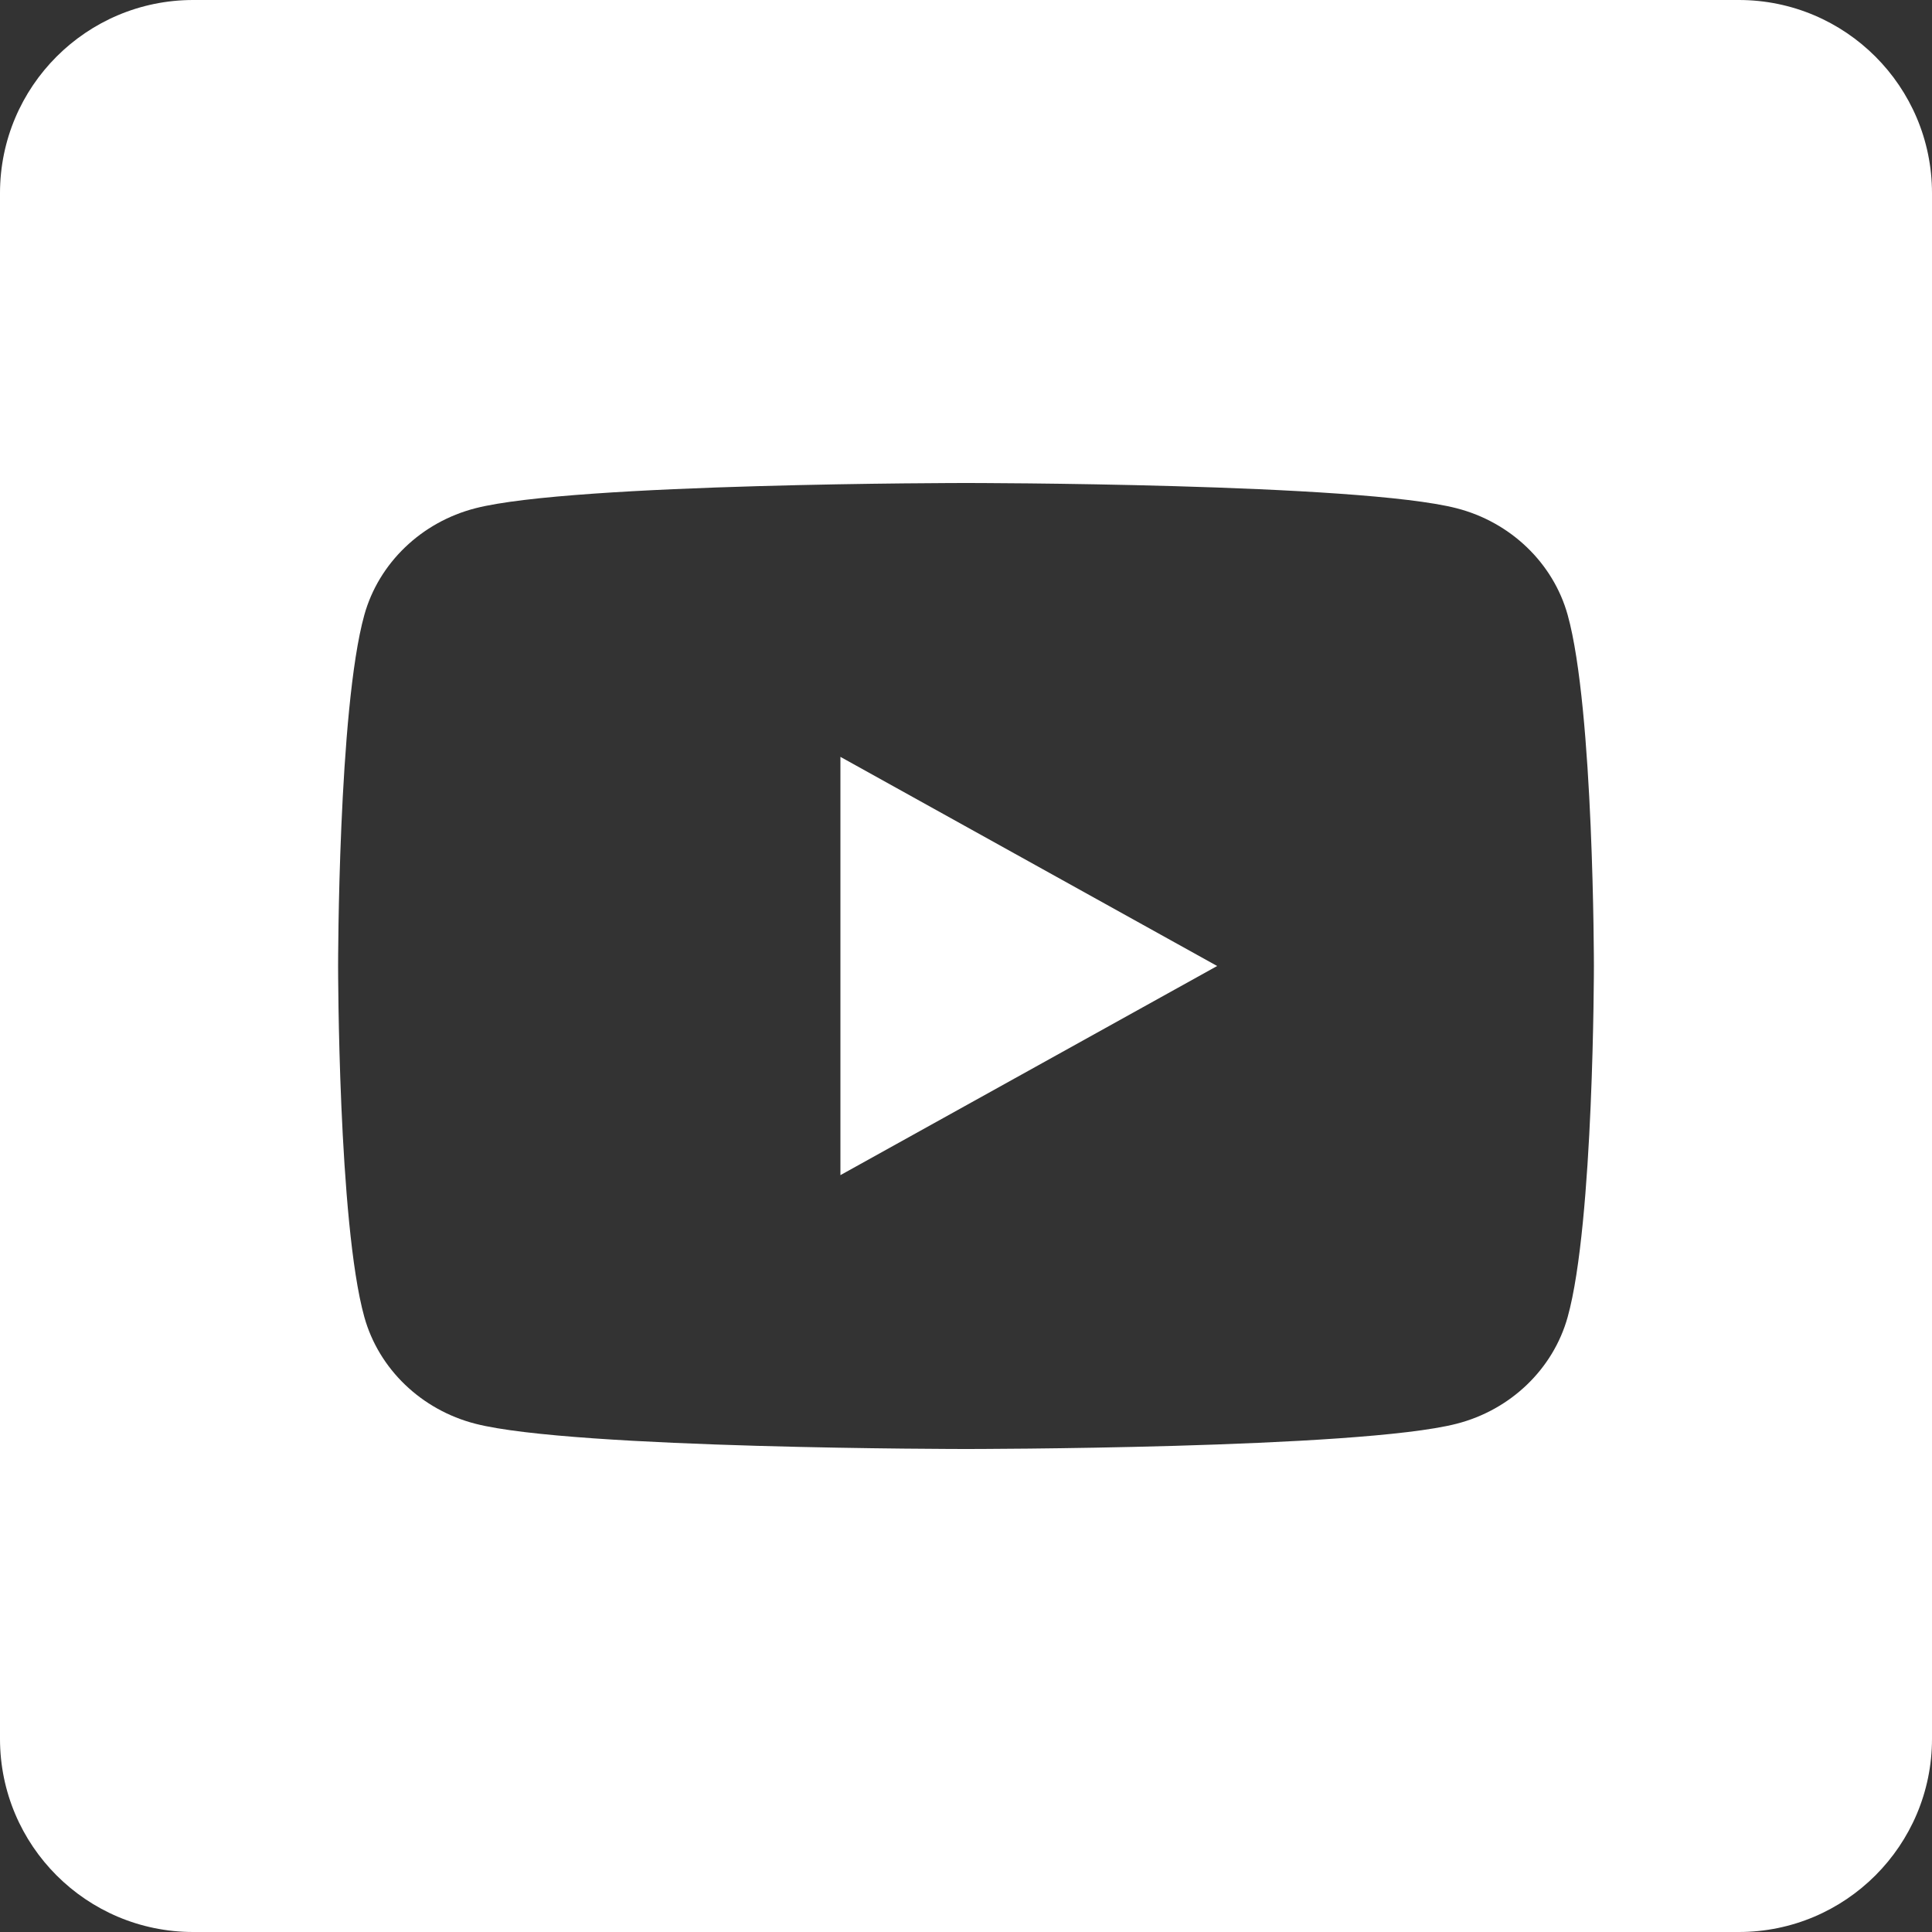
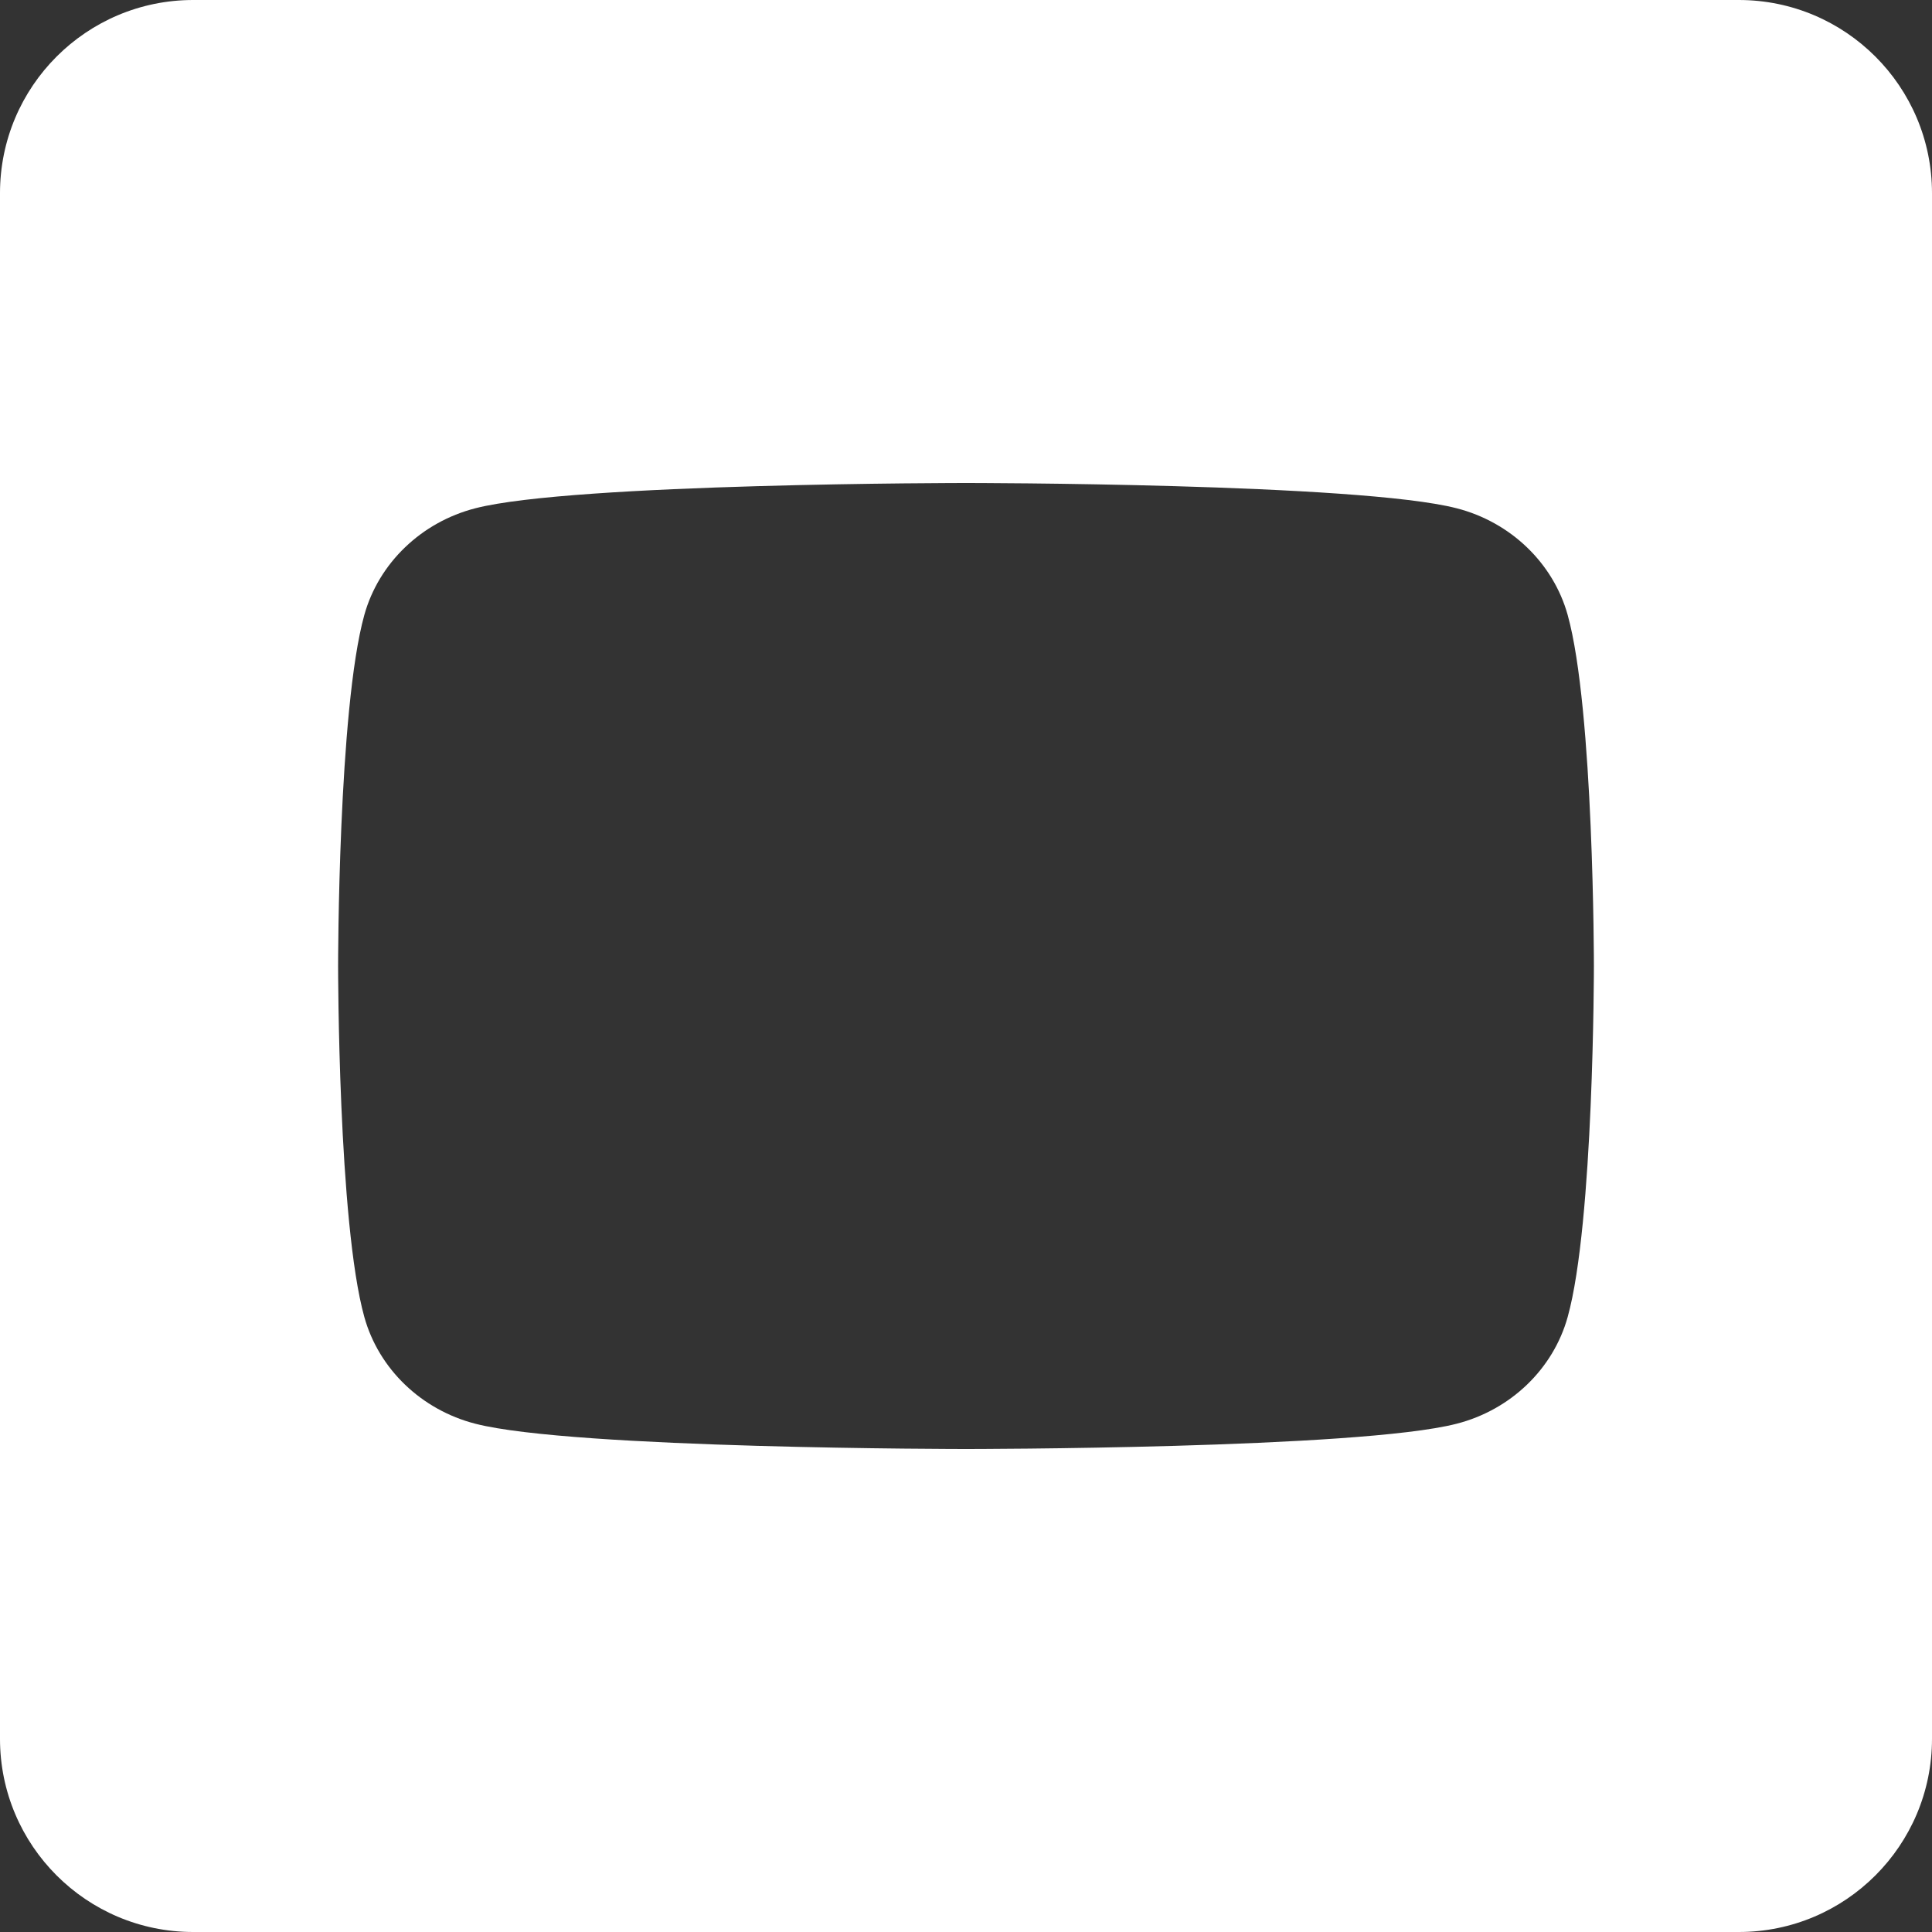
<svg xmlns="http://www.w3.org/2000/svg" width="40" height="40" viewBox="0 0 40 40" fill="none">
  <rect x="0" y="0" width="40" height="40" fill="#333333" stroke="none" />
-   <path fill-rule="evenodd" clip-rule="evenodd" d="M4 0C1.791 0 0 1.791 0 4V36C0 38.209 1.791 40 4 40H36C38.209 40 40 38.209 40 36V4C40 1.791 38.209 0 36 0H4ZM30.158 10.523C31.276 10.81 32.158 11.658 32.457 12.732C33 14.682 33 20 33 20C33 20 33 25.317 32.457 27.267C32.158 28.343 31.277 29.19 30.158 29.477C28.13 30 20 30 20 30C20 30 11.87 30 9.842 29.477C8.724 29.19 7.842 28.343 7.543 27.267C7 25.317 7 20 7 20C7 20 7 14.682 7.543 12.732C7.842 11.658 8.724 10.81 9.842 10.523C11.87 10 20 10 20 10C20 10 28.13 10 30.158 10.523ZM25.2 20L17.4 15.67V24.33L25.2 20Z" fill="white" />
+   <path fill-rule="evenodd" clip-rule="evenodd" d="M4 0C1.791 0 0 1.791 0 4V36C0 38.209 1.791 40 4 40H36C38.209 40 40 38.209 40 36V4C40 1.791 38.209 0 36 0H4ZM30.158 10.523C31.276 10.81 32.158 11.658 32.457 12.732C33 14.682 33 20 33 20C33 20 33 25.317 32.457 27.267C32.158 28.343 31.277 29.19 30.158 29.477C28.13 30 20 30 20 30C20 30 11.87 30 9.842 29.477C8.724 29.19 7.842 28.343 7.543 27.267C7 25.317 7 20 7 20C7 20 7 14.682 7.543 12.732C7.842 11.658 8.724 10.81 9.842 10.523C11.87 10 20 10 20 10C20 10 28.13 10 30.158 10.523ZM25.2 20L17.4 15.67L25.2 20Z" fill="white" />
</svg>